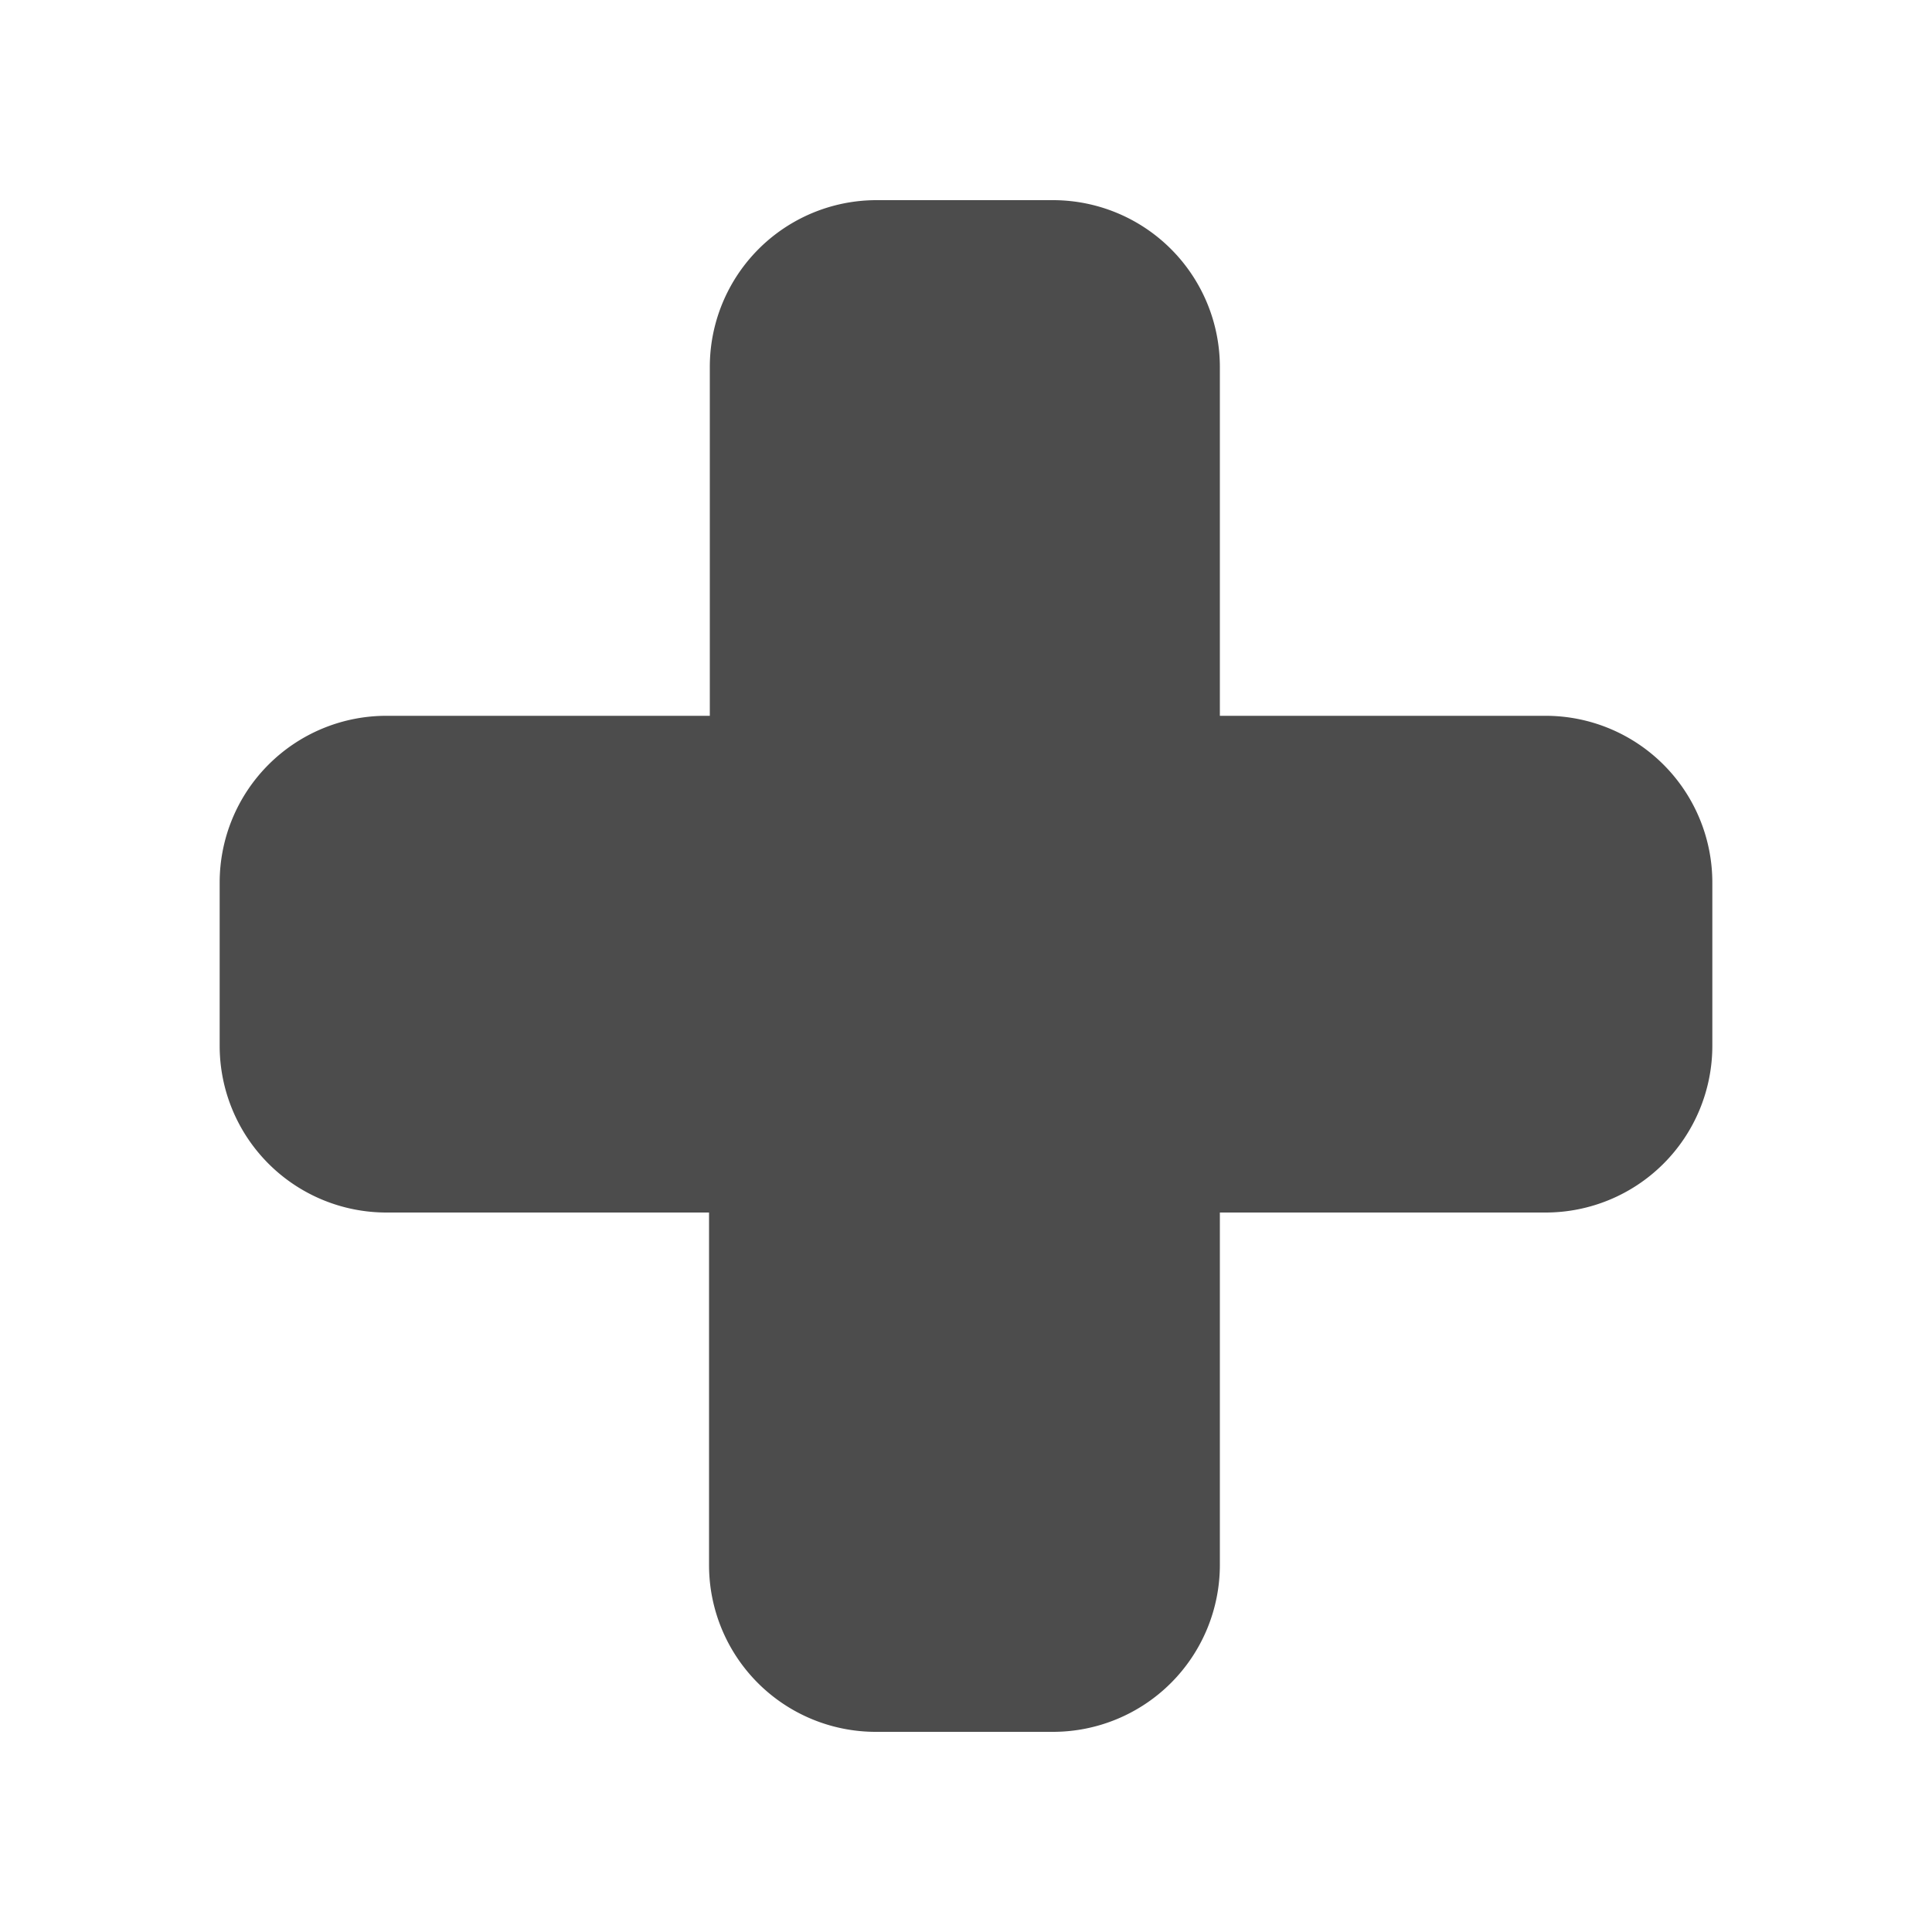
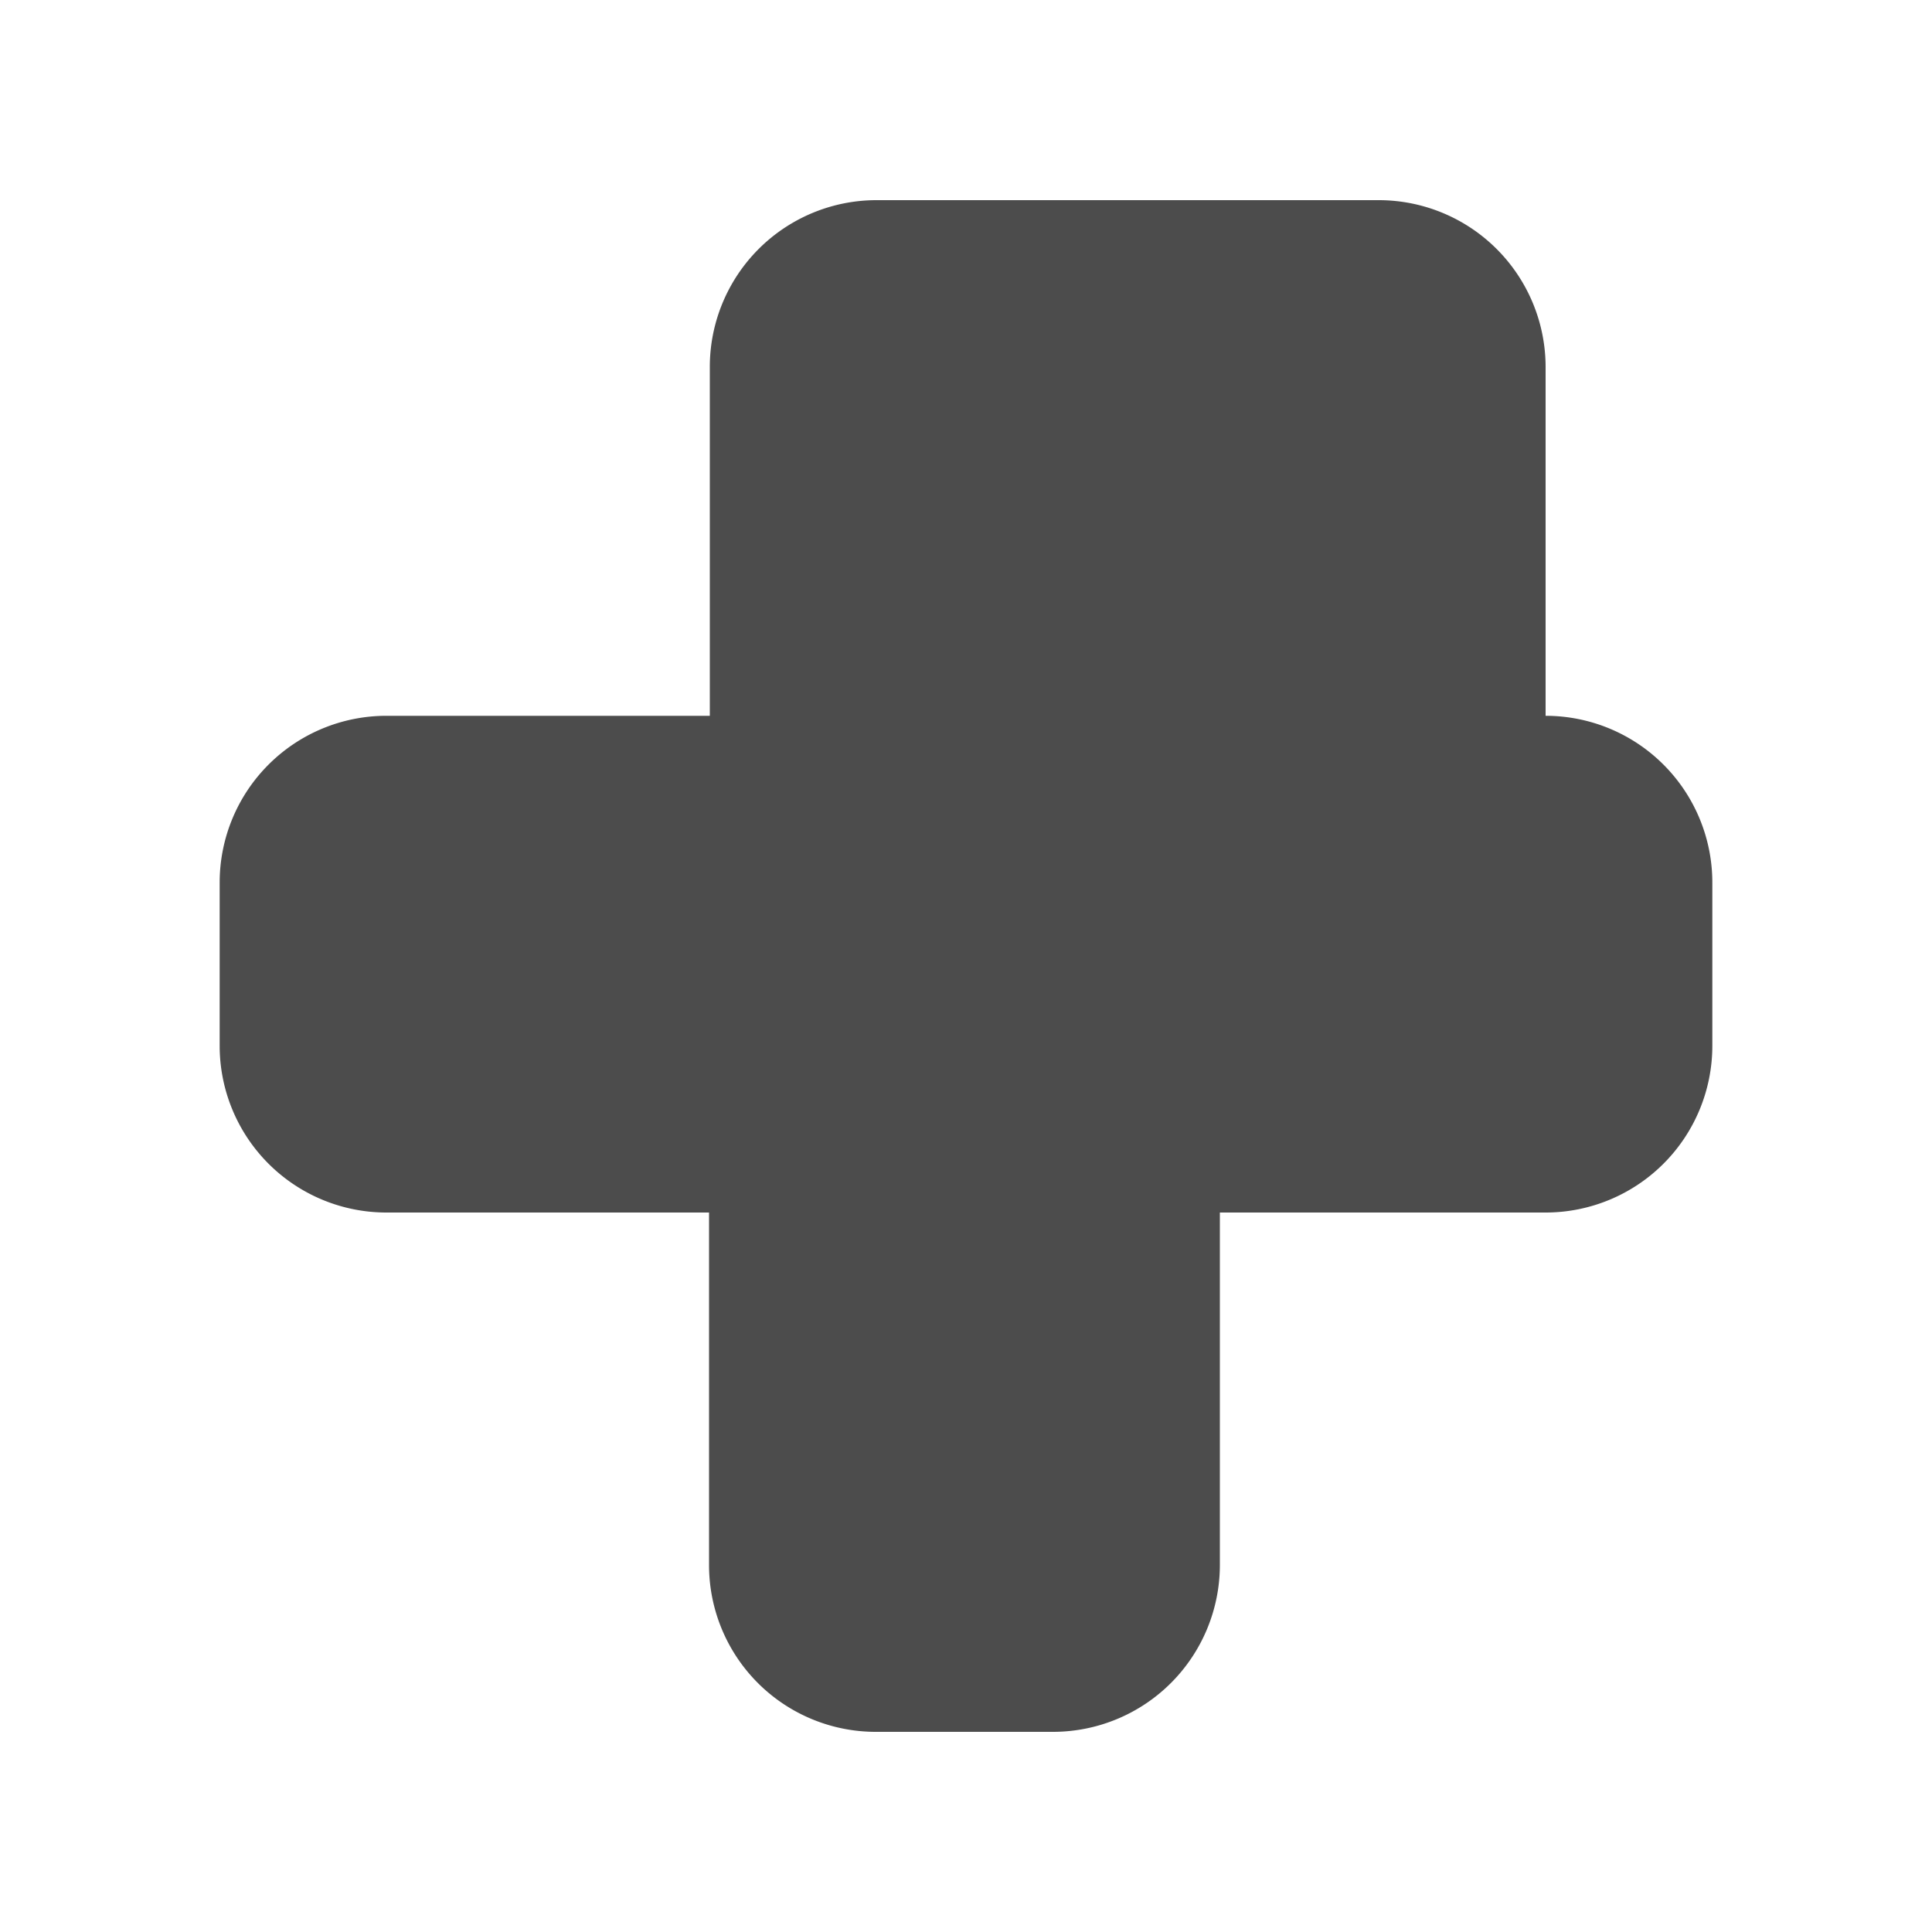
<svg xmlns="http://www.w3.org/2000/svg" id="2d1060ae-8b6a-4989-b503-d93d6ce330fd" data-name="Capa 1" viewBox="0 0 100 100">
  <defs>
    <style>.\34 40e88e8-5c74-425a-b40f-c846761b558d{fill:#4c4c4c;}</style>
  </defs>
  <title>atr-sanitizer</title>
-   <path class="440e88e8-5c74-425a-b40f-c846761b558d" d="M80,37.05H63.14V19a8.64,8.64,0,0,0-8.64-8.64H45.37A8.63,8.63,0,0,0,36.74,19V37.05H20a8.63,8.63,0,0,0-8.63,8.63v8.45A8.63,8.63,0,0,0,20,62.76h16.7V81a8.63,8.63,0,0,0,8.63,8.64H54.5A8.64,8.64,0,0,0,63.14,81V62.76H80a8.63,8.63,0,0,0,8.63-8.63V45.68A8.63,8.63,0,0,0,80,37.05Z" />
+   <path class="440e88e8-5c74-425a-b40f-c846761b558d" d="M80,37.05V19a8.64,8.64,0,0,0-8.64-8.64H45.37A8.63,8.63,0,0,0,36.74,19V37.05H20a8.63,8.63,0,0,0-8.63,8.63v8.45A8.63,8.63,0,0,0,20,62.76h16.7V81a8.63,8.63,0,0,0,8.63,8.64H54.5A8.64,8.64,0,0,0,63.14,81V62.76H80a8.63,8.63,0,0,0,8.63-8.63V45.68A8.63,8.63,0,0,0,80,37.05Z" />
</svg>